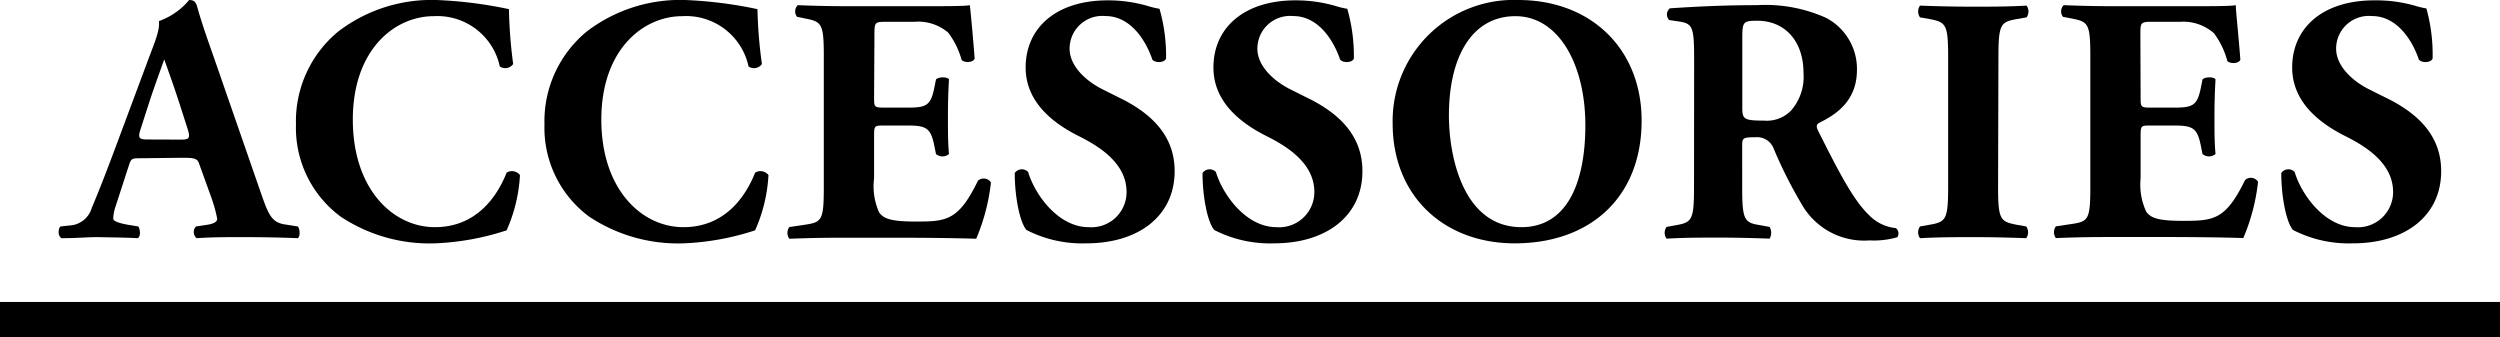
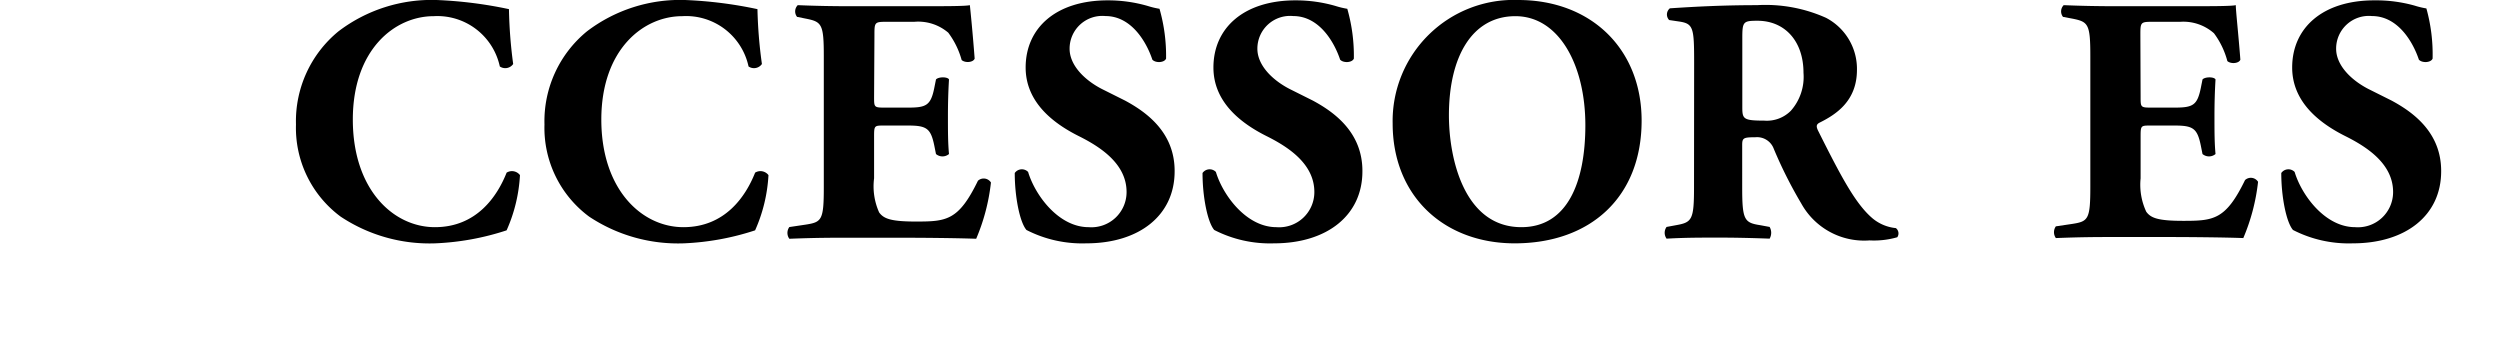
<svg xmlns="http://www.w3.org/2000/svg" viewBox="0 0 213.28 28.76">
  <title>accessories_title</title>
  <g id="レイヤー_2" data-name="レイヤー 2">
    <g id="contents_MENS">
-       <path d="M12,13.5c-.72,0-.81,0-1,.6L9.87,17.58a3.51,3.51,0,0,0-.21,1.08c0,.18.39.36,1.23.51l.9.15c.18.21.24.9-.06,1-1-.06-2.13-.06-3.39-.09-1,0-1.71.09-3.09.09-.33-.18-.3-.81-.09-1L6,19.23a2.07,2.07,0,0,0,1.83-1.5c.51-1.2,1.08-2.64,1.89-4.8l2.73-7.32c.69-1.89,1.2-2.94,1.11-3.81A6,6,0,0,0,16.14,0c.39,0,.57.15.69.6.24.87.6,2,1.35,4.11l4.08,11.76c.63,1.8.9,2.49,2,2.67l1.14.18c.18.15.24.87,0,1-1.44-.06-3.06-.09-4.62-.09s-2.67,0-4,.09a.68.68,0,0,1-.06-1l1-.15c.69-.12.81-.33.81-.51a12.67,12.67,0,0,0-.57-2L17,14c-.15-.48-.39-.54-1.44-.54Zm3.42-1.59c.69,0,.84-.09.6-.87l-.78-2.43c-.42-1.29-1-2.91-1.23-3.54-.24.69-.84,2.31-1.29,3.69L12,11c-.27.81-.12.9.63.9Z" />
-       <path d="M43.42.78a39.89,39.89,0,0,0,.36,4.68.82.82,0,0,1-1.14.21A5.45,5.45,0,0,0,37,1.38c-3.33,0-6.9,2.85-6.9,8.82s3.45,9.18,7,9.18,5.31-2.61,6.12-4.65a.86.86,0,0,1,1.14.21,13.31,13.31,0,0,1-1.14,4.71,22.33,22.33,0,0,1-6.09,1.11,13.71,13.71,0,0,1-8.07-2.28,9.42,9.42,0,0,1-3.81-7.86,9.91,9.91,0,0,1,3.63-7.95A13.13,13.13,0,0,1,37.24,0,36.66,36.66,0,0,1,43.42.78Z" />
+       <path d="M43.42.78a39.89,39.89,0,0,0,.36,4.68.82.82,0,0,1-1.14.21A5.45,5.45,0,0,0,37,1.38c-3.33,0-6.9,2.85-6.9,8.82s3.45,9.18,7,9.18,5.31-2.61,6.12-4.65a.86.86,0,0,1,1.14.21,13.31,13.31,0,0,1-1.14,4.71,22.33,22.33,0,0,1-6.09,1.11,13.71,13.71,0,0,1-8.07-2.28,9.42,9.42,0,0,1-3.81-7.86,9.91,9.91,0,0,1,3.63-7.95A13.13,13.13,0,0,1,37.24,0,36.66,36.66,0,0,1,43.42.78" />
      <path d="M64.62.78A39.89,39.89,0,0,0,65,5.46a.82.82,0,0,1-1.14.21A5.45,5.45,0,0,0,58.2,1.38c-3.33,0-6.9,2.85-6.9,8.82s3.45,9.18,7,9.18,5.31-2.61,6.12-4.65a.86.86,0,0,1,1.14.21,13.31,13.31,0,0,1-1.14,4.71,22.33,22.33,0,0,1-6.09,1.11,13.71,13.71,0,0,1-8.07-2.28,9.42,9.42,0,0,1-3.81-7.86,9.91,9.91,0,0,1,3.63-7.95A13.13,13.13,0,0,1,58.44,0,36.66,36.66,0,0,1,64.62.78Z" />
      <path d="M74.57,8.28c0,.84,0,.9.84.9h2.07C79,9.18,79.4,9,79.7,7.53l.15-.75c.21-.24,1-.24,1.11,0-.06,1-.09,2-.09,3.18s0,2.22.09,3.18a.86.86,0,0,1-1.11,0l-.15-.75c-.3-1.44-.66-1.68-2.22-1.68H75.41c-.81,0-.84,0-.84.93v3.57A5.43,5.43,0,0,0,75,18.12c.39.54,1,.78,3.15.78,2.61,0,3.63-.09,5.28-3.48a.73.73,0,0,1,1.11.15,17,17,0,0,1-1.26,4.8c-1.59-.06-4.47-.09-6.93-.09H72.5c-1.44,0-2.91,0-5.16.09a.85.85,0,0,1,0-1l1.41-.21c1.35-.21,1.53-.39,1.53-3.15V4.77c0-2.73-.18-2.91-1.53-3.18L68,1.44a.75.75,0,0,1,.06-1c1.41.06,2.88.09,4.32.09h6.36c1.92,0,3.63,0,4-.09C82.79.87,83,3,83.15,5c-.12.33-.81.39-1.11.12A7,7,0,0,0,80.9,2.79,3.94,3.94,0,0,0,78,1.86h-2.4c-1,0-1,.06-1,1.17Z" />
      <path d="M92.67,20.76a10.41,10.41,0,0,1-5.1-1.14c-.57-.66-1-2.82-1-4.86a.74.74,0,0,1,1.14-.09c.6,2,2.61,4.71,5.16,4.71a3,3,0,0,0,3.24-3c0-2.43-2.28-3.87-4.08-4.77-2.16-1.08-4.53-2.88-4.53-5.85,0-3.39,2.61-5.73,7-5.73a12.17,12.17,0,0,1,3.42.48,7.12,7.12,0,0,0,1,.24A14.6,14.6,0,0,1,99.48,5c-.15.36-.9.39-1.17.09-.51-1.53-1.8-3.72-4-3.72a2.79,2.79,0,0,0-3.06,2.79c0,1.38,1.23,2.64,2.73,3.42l2,1c1.86,1,4.23,2.73,4.23,6C100.23,18.36,97.2,20.76,92.67,20.76Z" />
      <path d="M108.69,20.76a10.41,10.41,0,0,1-5.1-1.14c-.57-.66-1-2.82-1-4.86a.74.74,0,0,1,1.14-.09c.6,2,2.61,4.71,5.16,4.71a3,3,0,0,0,3.24-3c0-2.43-2.28-3.87-4.08-4.77-2.16-1.08-4.53-2.88-4.53-5.85,0-3.39,2.61-5.73,7-5.73a12.17,12.17,0,0,1,3.42.48,7.12,7.12,0,0,0,1,.24A14.6,14.6,0,0,1,115.5,5c-.15.36-.9.39-1.17.09-.51-1.53-1.8-3.72-4-3.72a2.79,2.79,0,0,0-3.06,2.79c0,1.38,1.23,2.64,2.73,3.42l2,1c1.86,1,4.23,2.73,4.23,6C116.25,18.36,113.22,20.76,108.69,20.76Z" />
      <path d="M140.05,10.29c0,6.54-4.38,10.47-10.83,10.47-6,0-10.41-4-10.41-10.23A10.33,10.33,0,0,1,129.52,0C135.76,0,140.05,4.2,140.05,10.29ZM129.28,1.38c-3.69,0-5.67,3.45-5.67,8.46,0,3.66,1.29,9.54,6.18,9.54,3.93,0,5.46-3.84,5.46-8.7C135.25,5.55,133,1.38,129.28,1.38Z" />
      <path d="M144.53,5.34c0-3-.06-3.33-1.32-3.51l-.81-.12a.68.68,0,0,1,.06-1c2.25-.15,4.59-.27,7.44-.27a12.62,12.62,0,0,1,5.88,1.08,4.91,4.91,0,0,1,2.64,4.44c0,2.67-1.8,3.81-3.18,4.5-.3.15-.3.33-.15.66,2,4,3.21,6.27,4.65,7.5a3.67,3.67,0,0,0,2,.84.57.57,0,0,1,.12.78,7.22,7.22,0,0,1-2.37.27,6.13,6.13,0,0,1-5.82-3.15,37.53,37.53,0,0,1-2.34-4.65,1.52,1.52,0,0,0-1.59-1c-1,0-1.11.06-1.11.66V16c0,2.76.18,3,1.53,3.21l.81.15a1,1,0,0,1,0,1c-1.59-.06-3-.09-4.41-.09s-2.82,0-4.38.09a.85.85,0,0,1,0-1l.81-.15c1.35-.24,1.53-.45,1.53-3.21Zm4.11,3.81c0,1,.09,1.14,1.86,1.14a2.88,2.88,0,0,0,2.28-.84,4.36,4.36,0,0,0,1.08-3.24c0-2.7-1.59-4.44-3.93-4.44-1.23,0-1.29.09-1.29,1.53Z" />
-       <path d="M170.46,15.9c0,2.82.18,3,1.56,3.27l.84.15a.86.86,0,0,1,0,1c-1.62-.06-3.09-.09-4.5-.09s-2.94,0-4.56.09a.86.86,0,0,1,0-1l.84-.15c1.38-.24,1.56-.45,1.56-3.27v-11c0-2.82-.18-3-1.56-3.27l-.84-.15a.86.86,0,0,1,0-1c1.62.06,3.12.09,4.56.09s2.91,0,4.53-.09a.85.85,0,0,1,0,1l-.84.15c-1.38.24-1.56.45-1.56,3.27Z" />
      <path d="M182.62,8.28c0,.84,0,.9.84.9h2.07c1.56,0,1.92-.21,2.22-1.65l.15-.75c.21-.24,1-.24,1.11,0-.06,1-.09,2-.09,3.18s0,2.22.09,3.18a.86.86,0,0,1-1.11,0l-.15-.75c-.3-1.44-.66-1.68-2.22-1.68h-2.07c-.81,0-.84,0-.84.93v3.57a5.44,5.44,0,0,0,.48,2.85c.39.54,1,.78,3.15.78,2.61,0,3.63-.09,5.28-3.48a.73.73,0,0,1,1.11.15,17,17,0,0,1-1.26,4.8c-1.59-.06-4.47-.09-6.93-.09h-3.9c-1.44,0-2.91,0-5.16.09a.86.86,0,0,1,0-1l1.41-.21c1.35-.21,1.53-.39,1.53-3.15V4.77c0-2.73-.18-2.91-1.53-3.18L176,1.44a.75.75,0,0,1,.06-1c1.41.06,2.88.09,4.32.09h6.36c1.92,0,3.63,0,4-.09,0,.48.24,2.64.39,4.65-.12.33-.81.39-1.11.12a6.93,6.93,0,0,0-1.14-2.37A3.94,3.94,0,0,0,186,1.86h-2.4c-1,0-1,.06-1,1.17Z" />
      <path d="M200.72,20.76a10.41,10.41,0,0,1-5.1-1.14c-.57-.66-1-2.82-1-4.86a.74.74,0,0,1,1.14-.09c.6,2,2.61,4.71,5.16,4.71a3,3,0,0,0,3.24-3c0-2.43-2.28-3.87-4.08-4.77-2.16-1.08-4.53-2.88-4.53-5.85,0-3.39,2.61-5.73,7-5.73A12.17,12.17,0,0,1,206,.48a7.12,7.12,0,0,0,1,.24A14.6,14.6,0,0,1,207.53,5c-.15.36-.9.39-1.17.09-.51-1.53-1.8-3.72-4-3.72a2.79,2.79,0,0,0-3.06,2.79c0,1.38,1.23,2.64,2.73,3.42l2,1c1.86,1,4.23,2.73,4.23,6C208.28,18.36,205.25,20.76,200.72,20.76Z" />
-       <rect y="25.76" width="213.28" height="3" />
    </g>
  </g>
</svg>